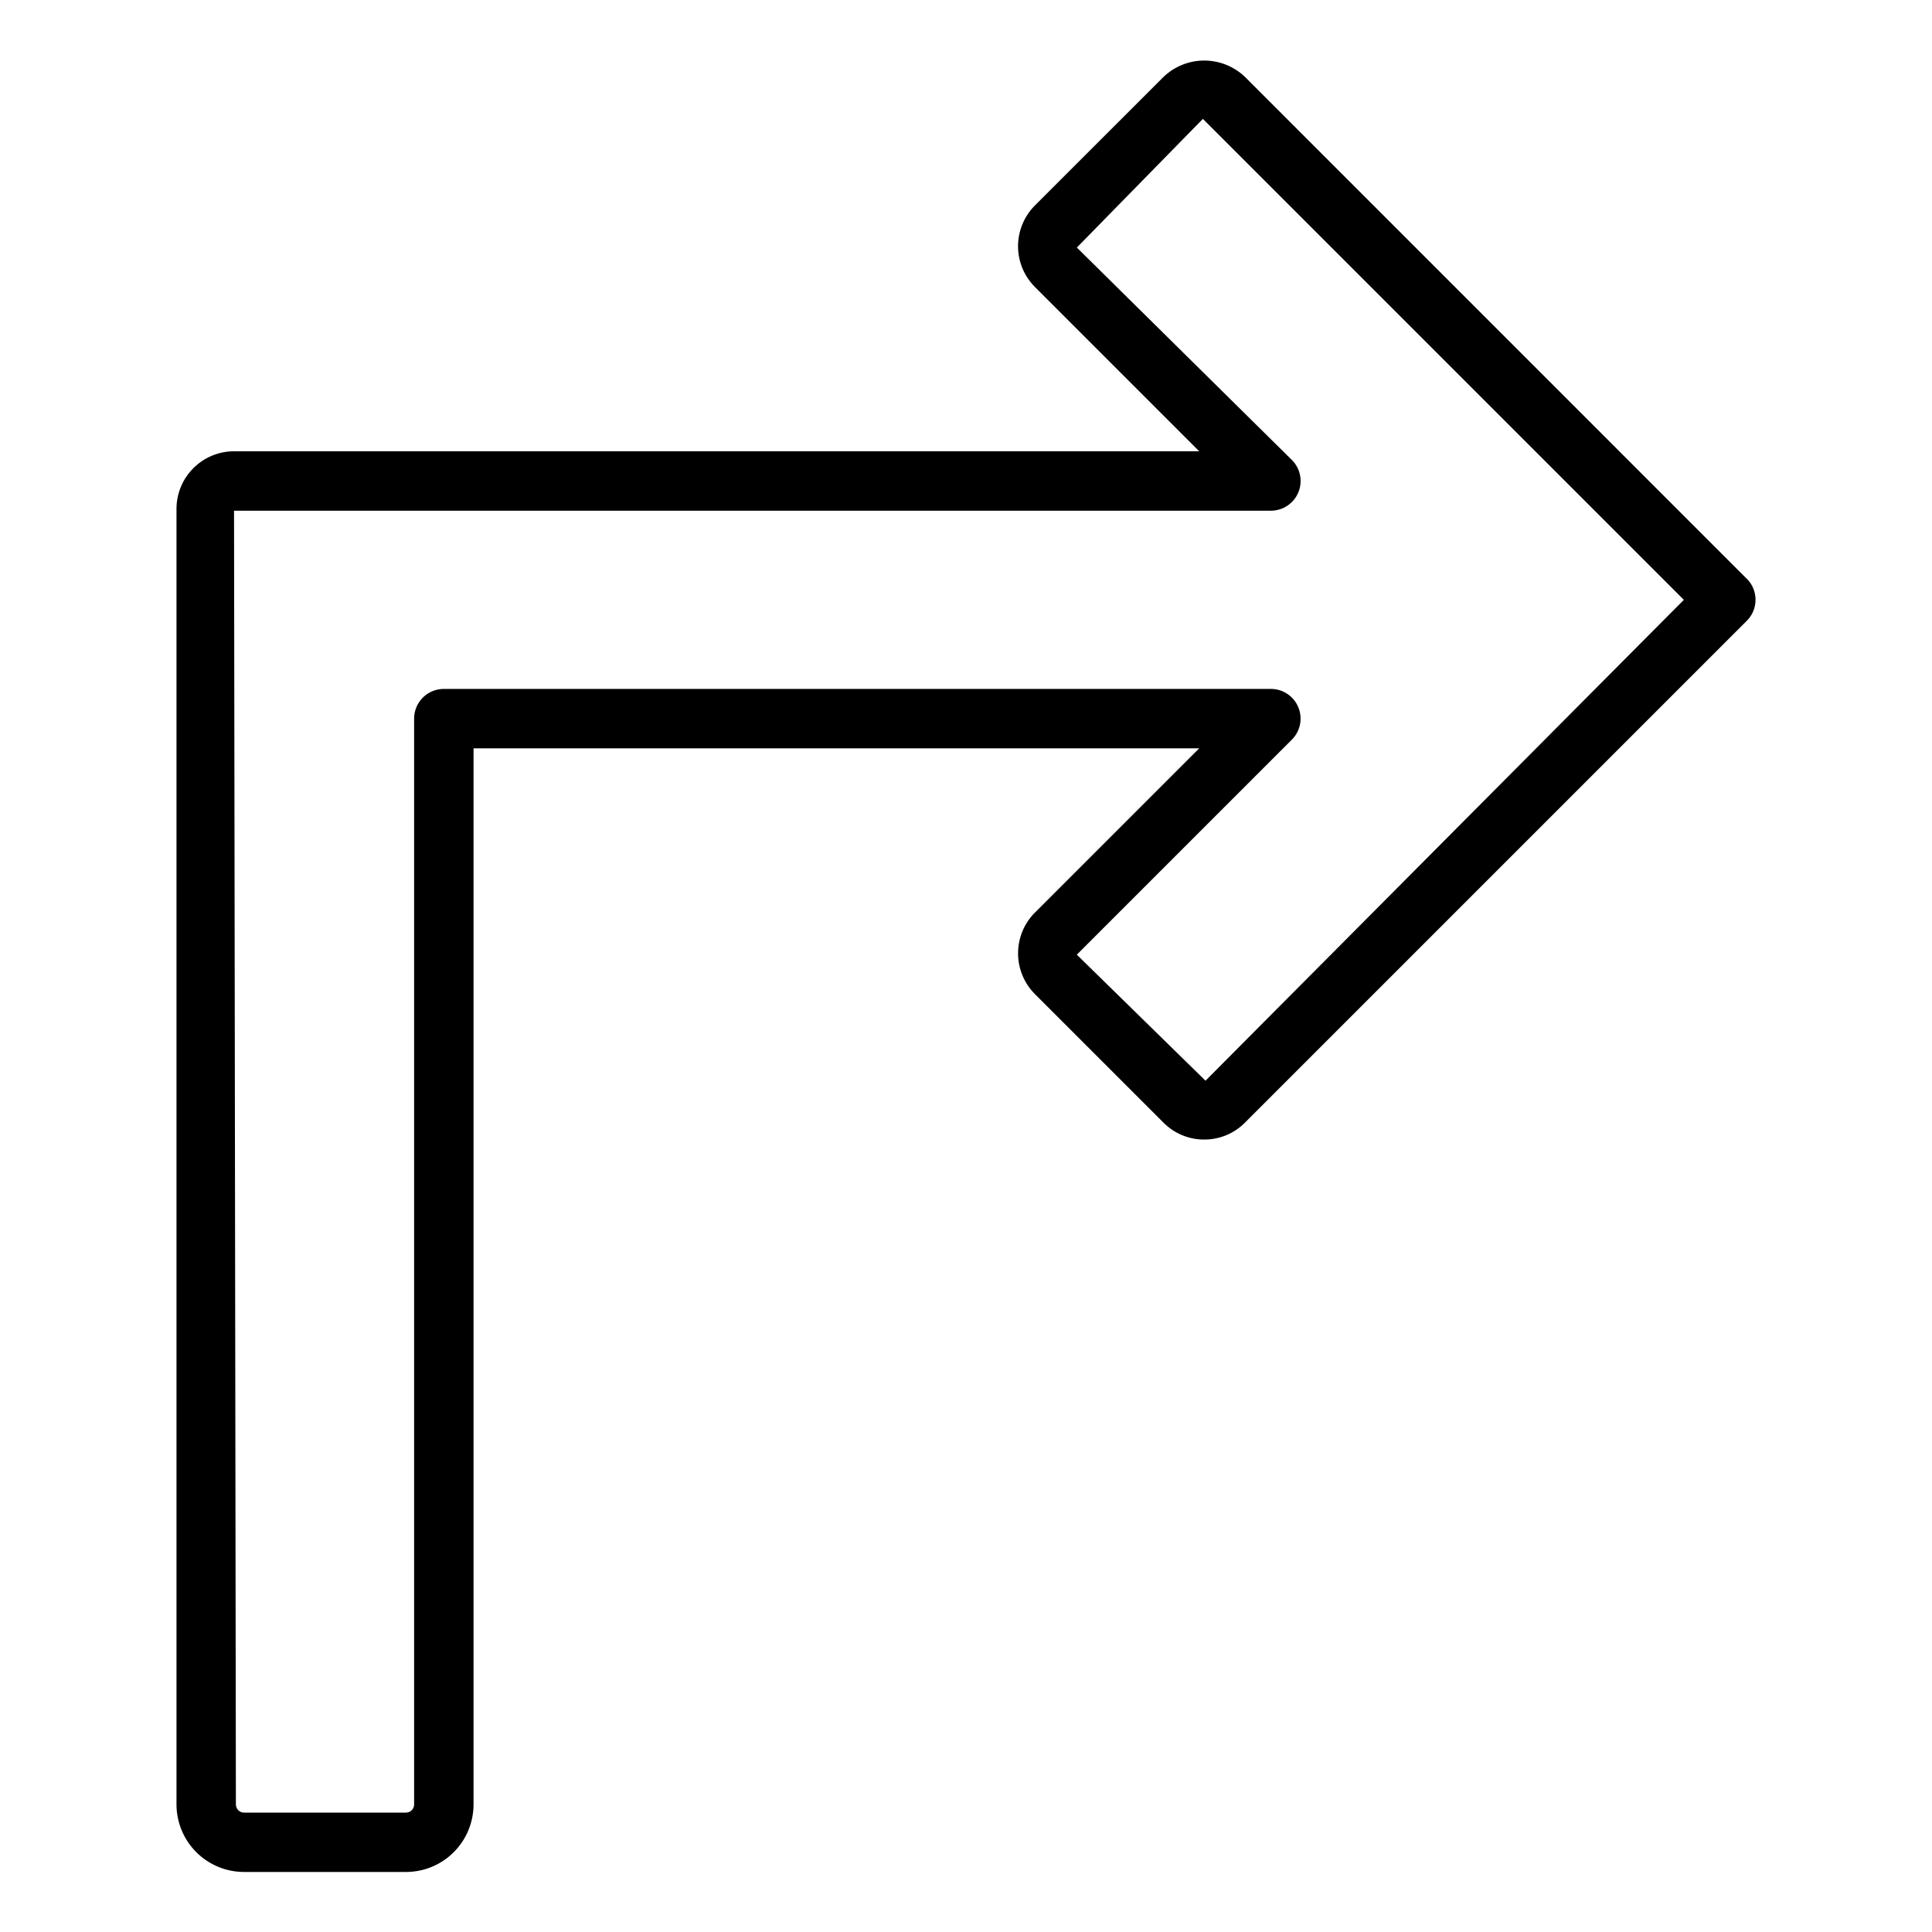
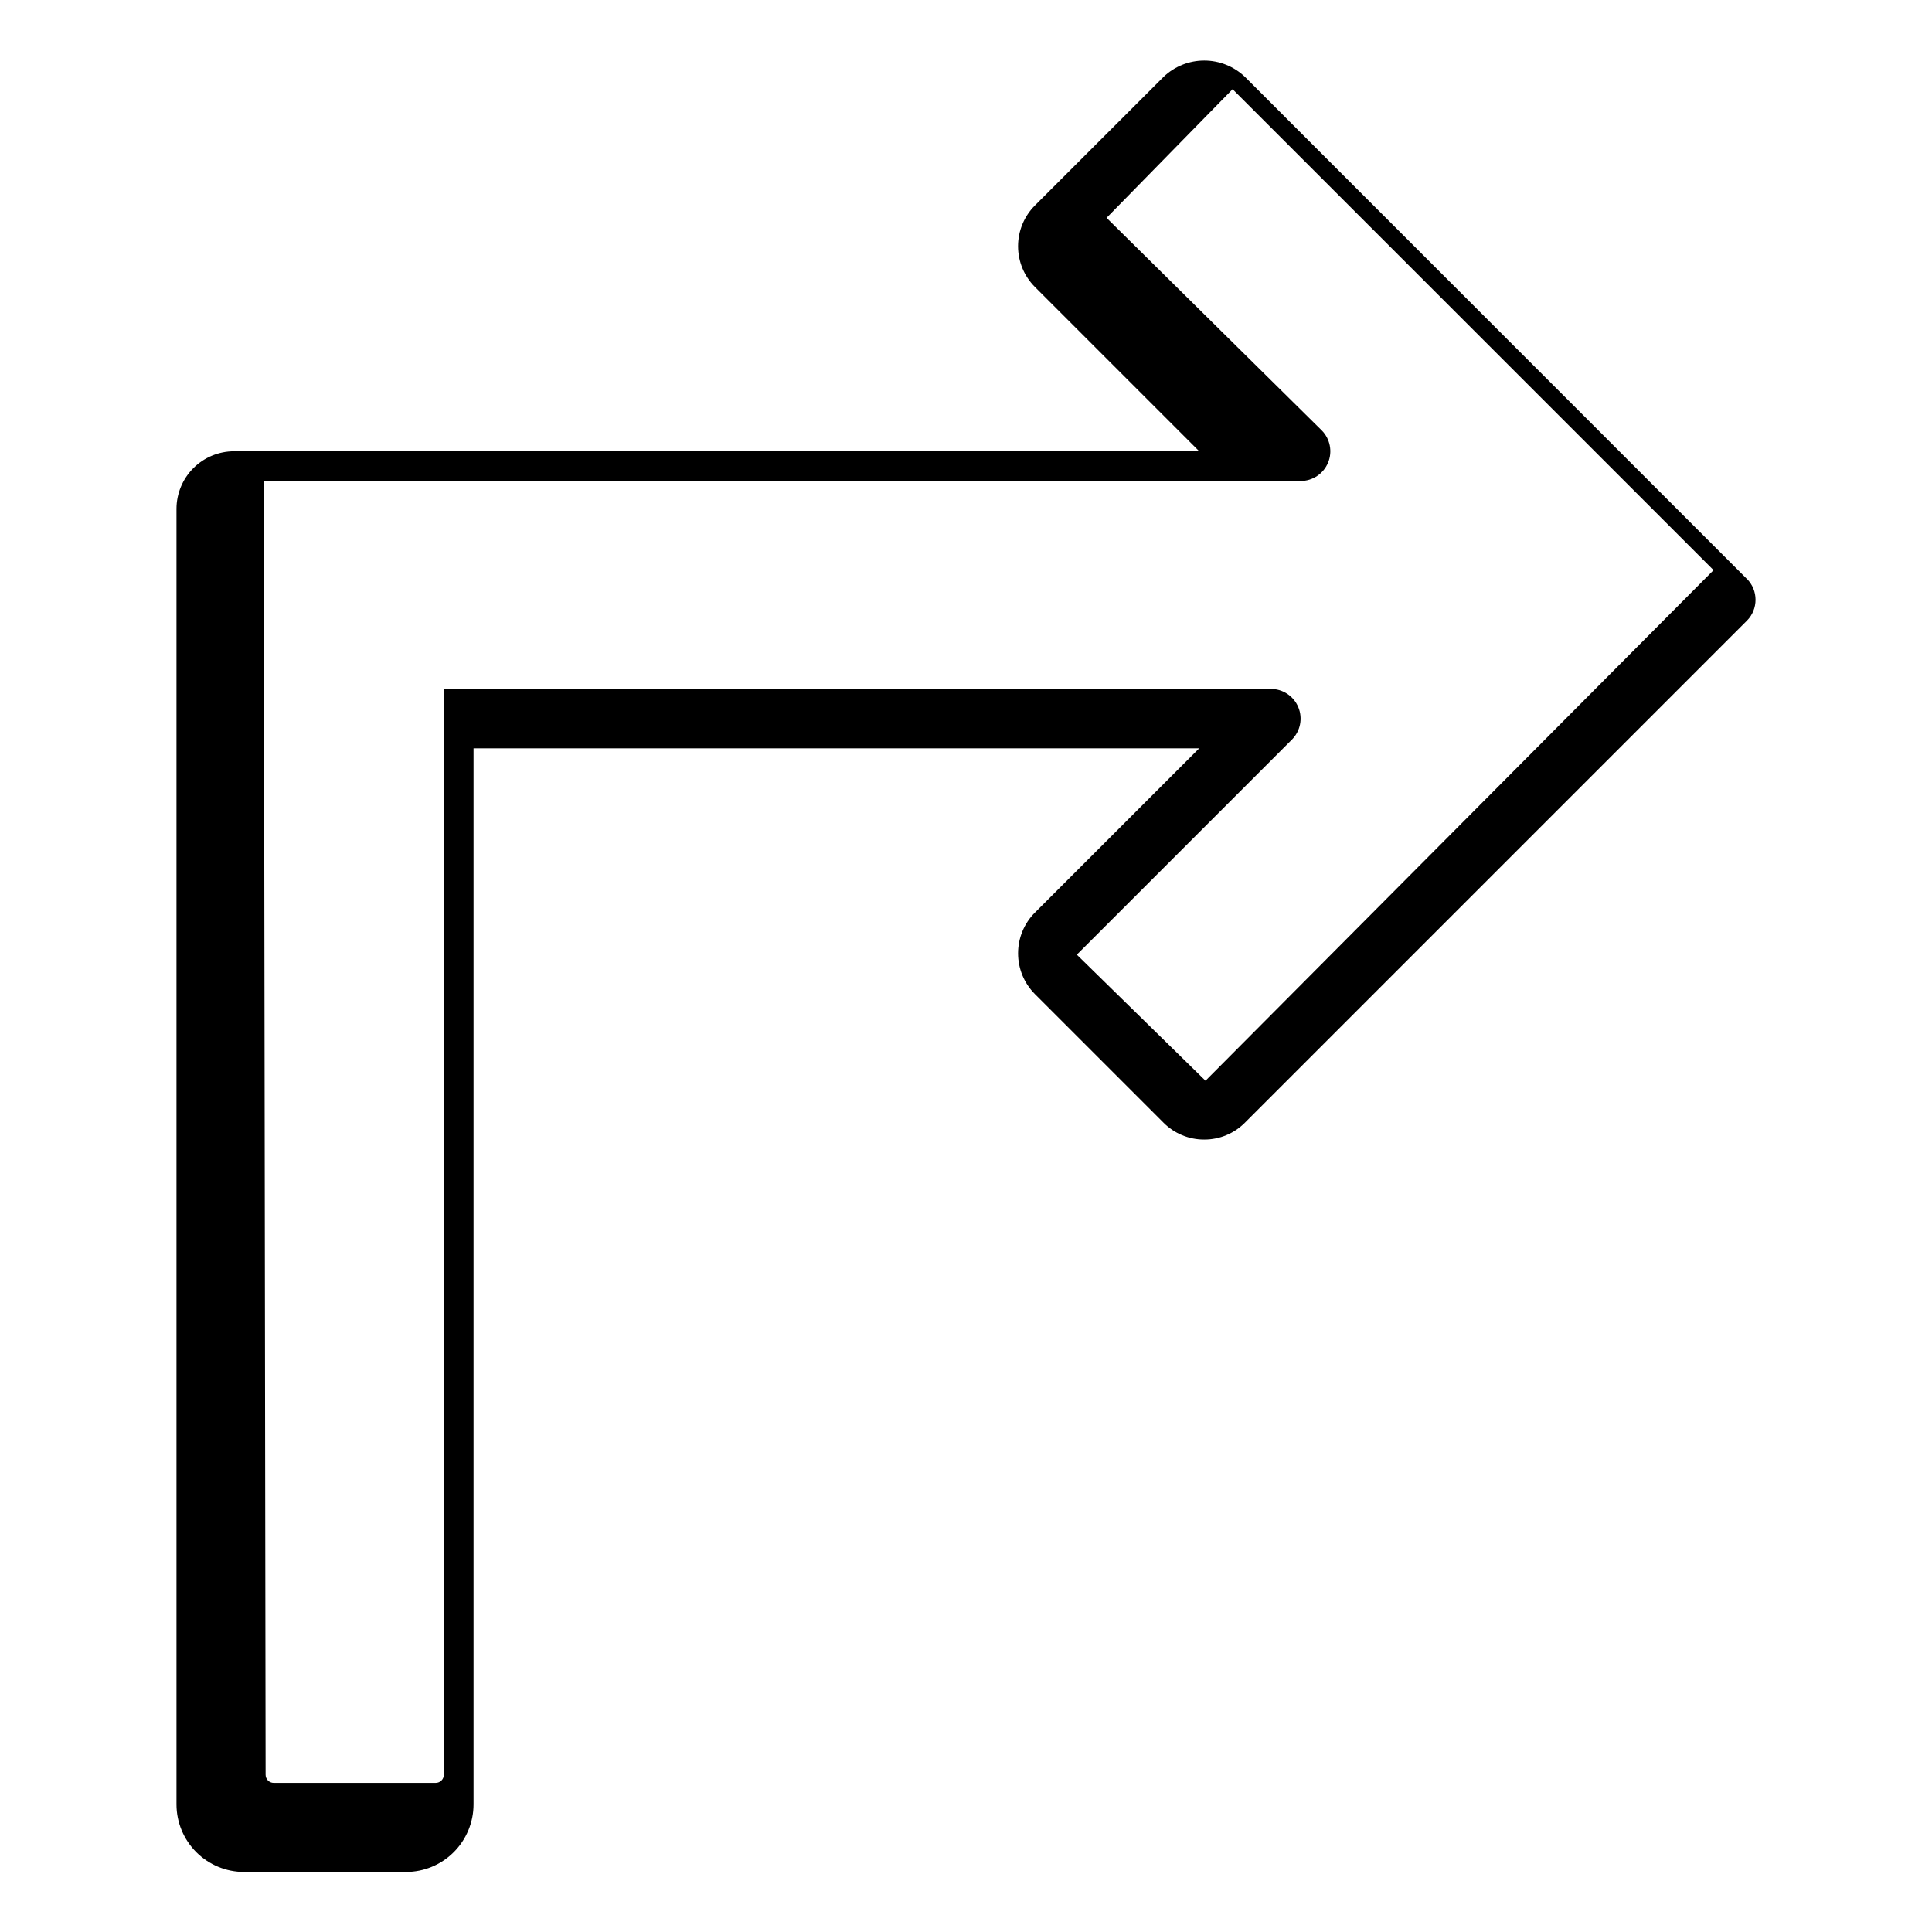
<svg xmlns="http://www.w3.org/2000/svg" fill="#000000" width="800px" height="800px" version="1.1" viewBox="144 144 512 512">
-   <path d="m606.92 297.39-133-133.02c-2.906-2.773-6.769-4.324-10.785-4.324-4.019 0-7.879 1.551-10.785 4.324l-34.113 34.105c-2.848 2.863-4.445 6.738-4.445 10.781 0 4.039 1.602 7.914 4.453 10.777l43.559 43.559h-255.78c-4.043 0.004-7.922 1.613-10.781 4.473-2.856 2.859-4.465 6.734-4.473 10.777v343.36c0.008 4.746 1.895 9.293 5.25 12.648 3.356 3.352 7.902 5.238 12.648 5.242h42.934c4.742-0.004 9.293-1.891 12.645-5.246 3.356-3.356 5.242-7.902 5.246-12.645v-279.89h192.31l-43.566 43.562v-0.004c-2.848 2.867-4.445 6.742-4.441 10.781 0 4.043 1.602 7.918 4.449 10.781l34.102 34.098c2.856 2.871 6.738 4.481 10.785 4.465h0.008c4.043 0.012 7.922-1.598 10.77-4.465l133.02-133.02c3.074-3.074 3.074-8.055 0-11.129zm-143.45 133.01-34.102-33.402 56.992-56.992h0.004c2.25-2.25 2.922-5.637 1.703-8.578-1.219-2.941-4.086-4.859-7.269-4.859h-219.18c-4.348 0-7.875 3.523-7.875 7.871v287.77c0 1.184-0.957 2.144-2.144 2.148h-42.934c-1.188-0.004-2.148-0.961-2.152-2.148l-0.492-342.87h274.78c3.184 0 6.055-1.918 7.273-4.859 1.219-2.941 0.547-6.328-1.707-8.578l-56.992-56.301 33.402-34.098 127.46 127.46z" />
+   <path d="m606.92 297.39-133-133.02c-2.906-2.773-6.769-4.324-10.785-4.324-4.019 0-7.879 1.551-10.785 4.324l-34.113 34.105c-2.848 2.863-4.445 6.738-4.445 10.781 0 4.039 1.602 7.914 4.453 10.777l43.559 43.559h-255.78c-4.043 0.004-7.922 1.613-10.781 4.473-2.856 2.859-4.465 6.734-4.473 10.777v343.36c0.008 4.746 1.895 9.293 5.25 12.648 3.356 3.352 7.902 5.238 12.648 5.242h42.934c4.742-0.004 9.293-1.891 12.645-5.246 3.356-3.356 5.242-7.902 5.246-12.645v-279.89h192.31l-43.566 43.562v-0.004c-2.848 2.867-4.445 6.742-4.441 10.781 0 4.043 1.602 7.918 4.449 10.781l34.102 34.098c2.856 2.871 6.738 4.481 10.785 4.465h0.008c4.043 0.012 7.922-1.598 10.77-4.465l133.02-133.02c3.074-3.074 3.074-8.055 0-11.129zm-143.45 133.01-34.102-33.402 56.992-56.992h0.004c2.25-2.25 2.922-5.637 1.703-8.578-1.219-2.941-4.086-4.859-7.269-4.859h-219.18v287.77c0 1.184-0.957 2.144-2.144 2.148h-42.934c-1.188-0.004-2.148-0.961-2.152-2.148l-0.492-342.87h274.78c3.184 0 6.055-1.918 7.273-4.859 1.219-2.941 0.547-6.328-1.707-8.578l-56.992-56.301 33.402-34.098 127.46 127.46z" />
</svg>